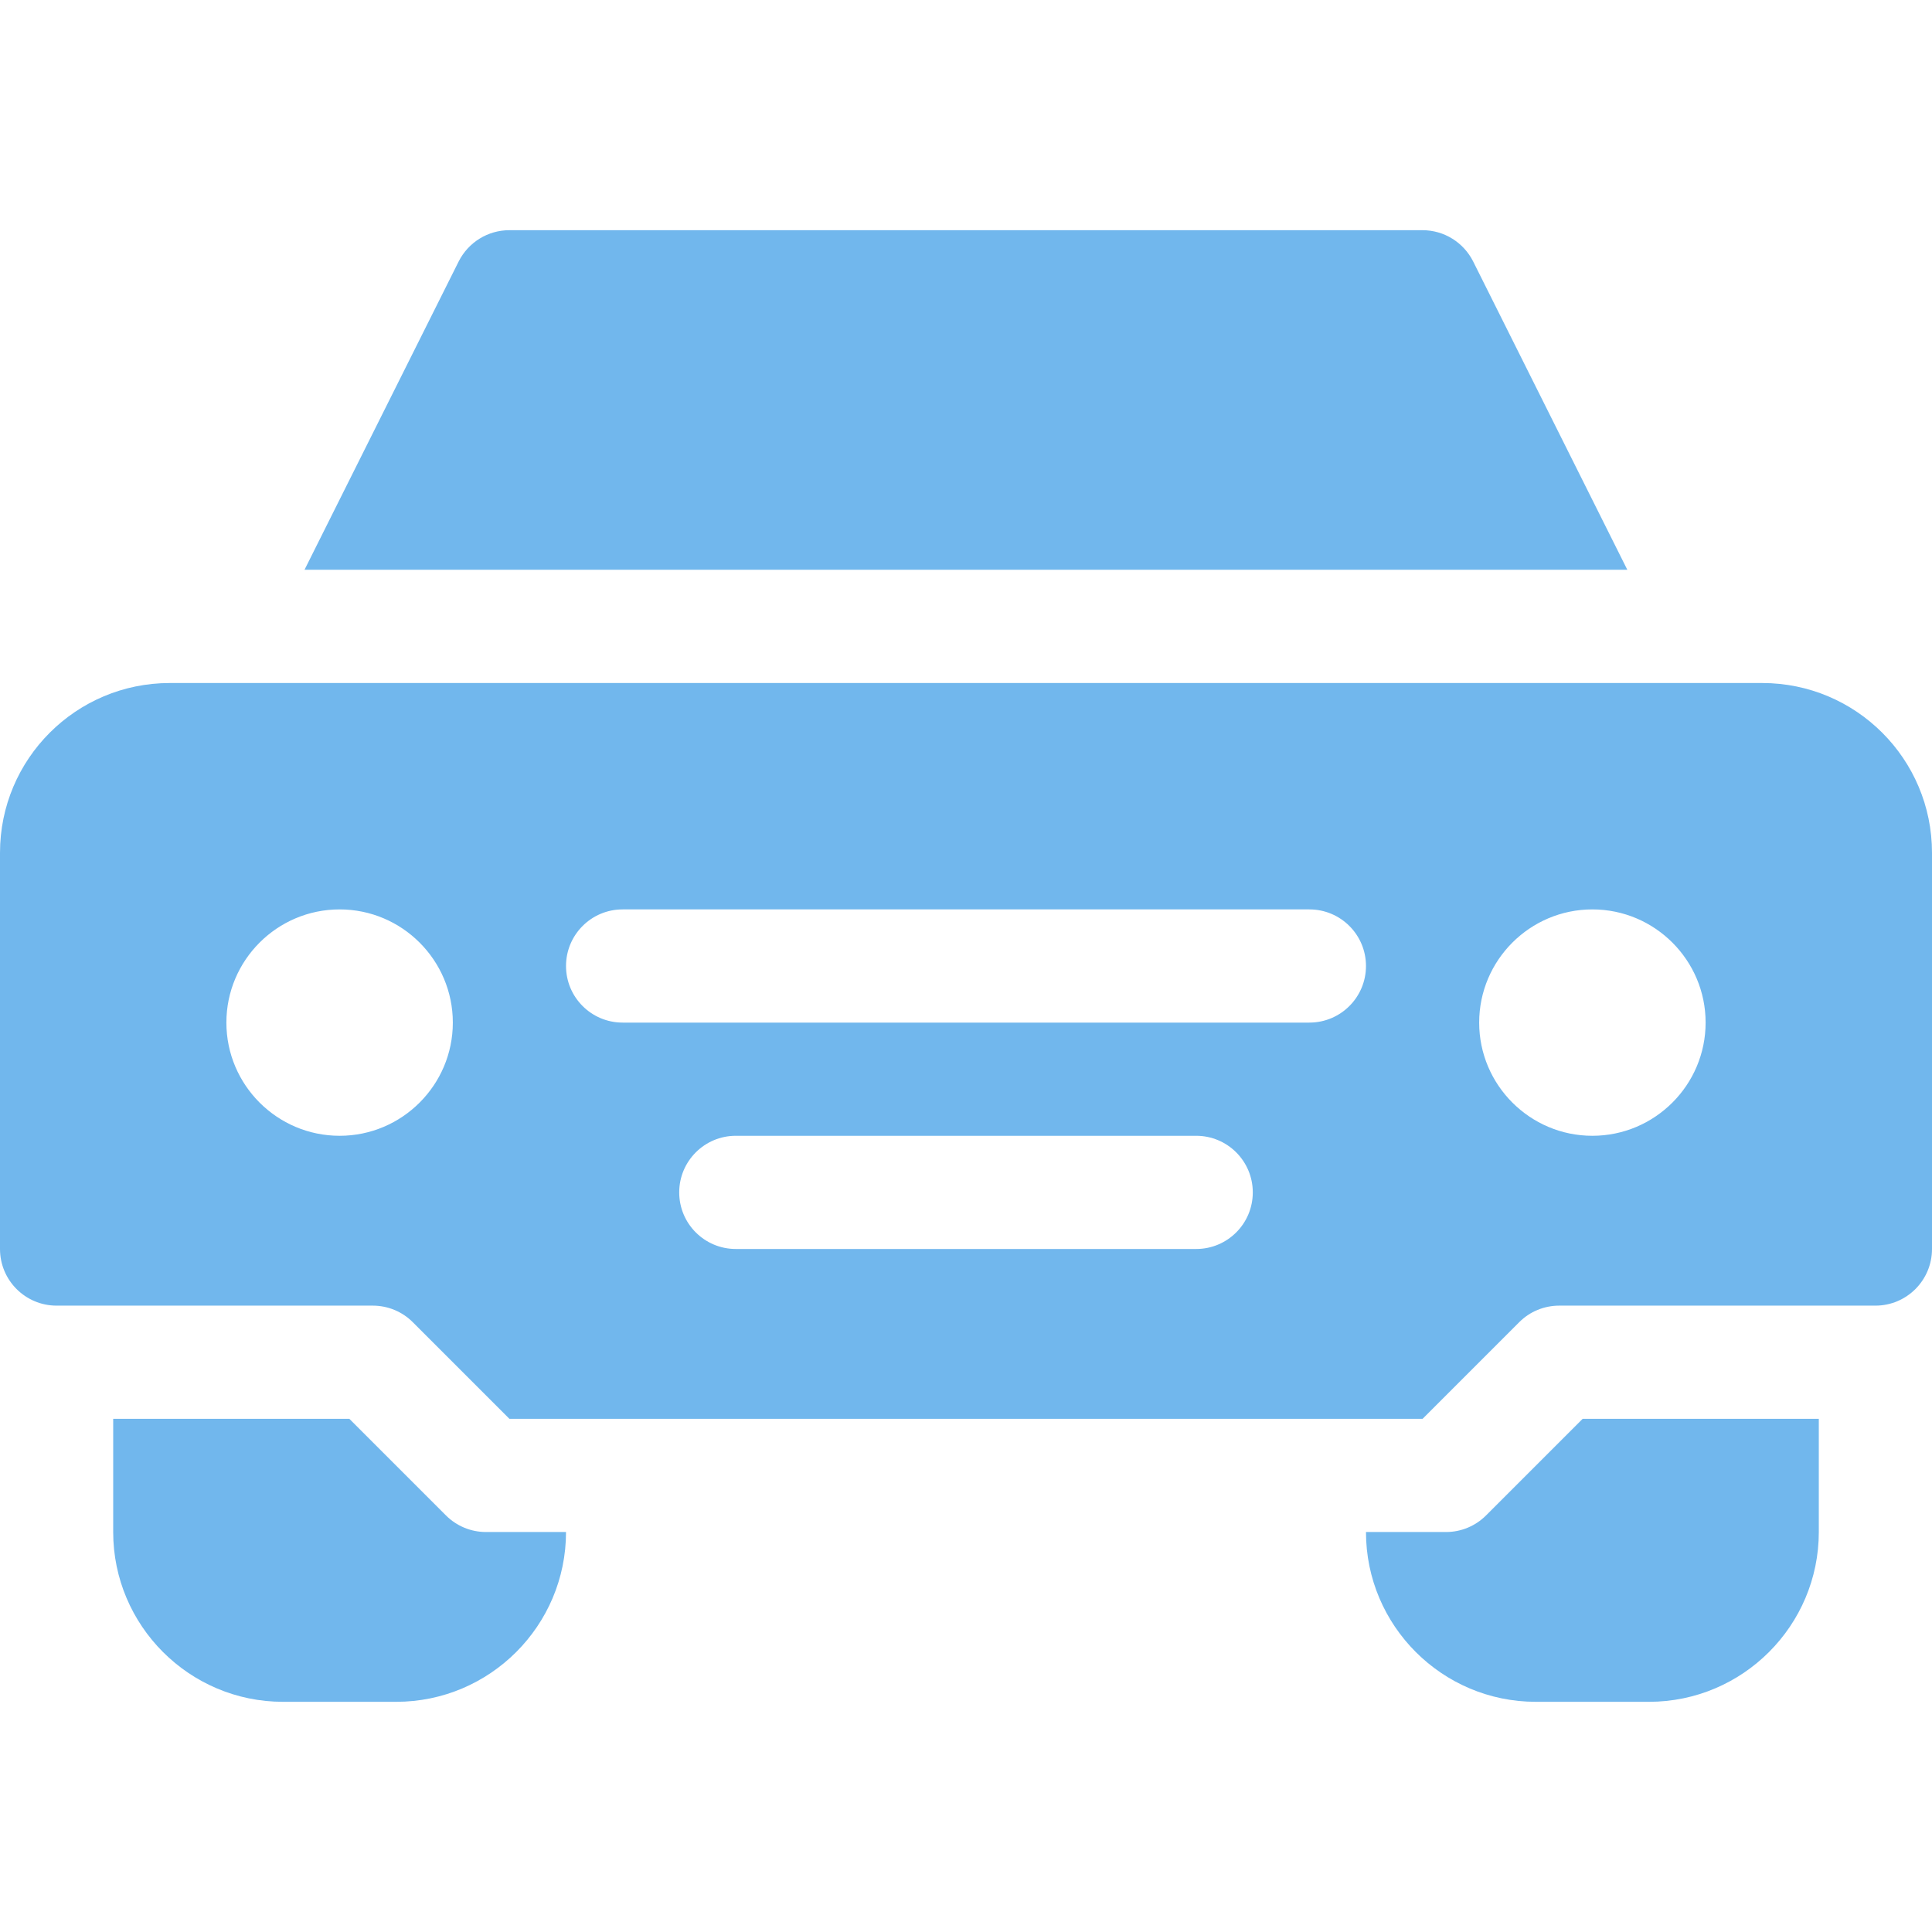
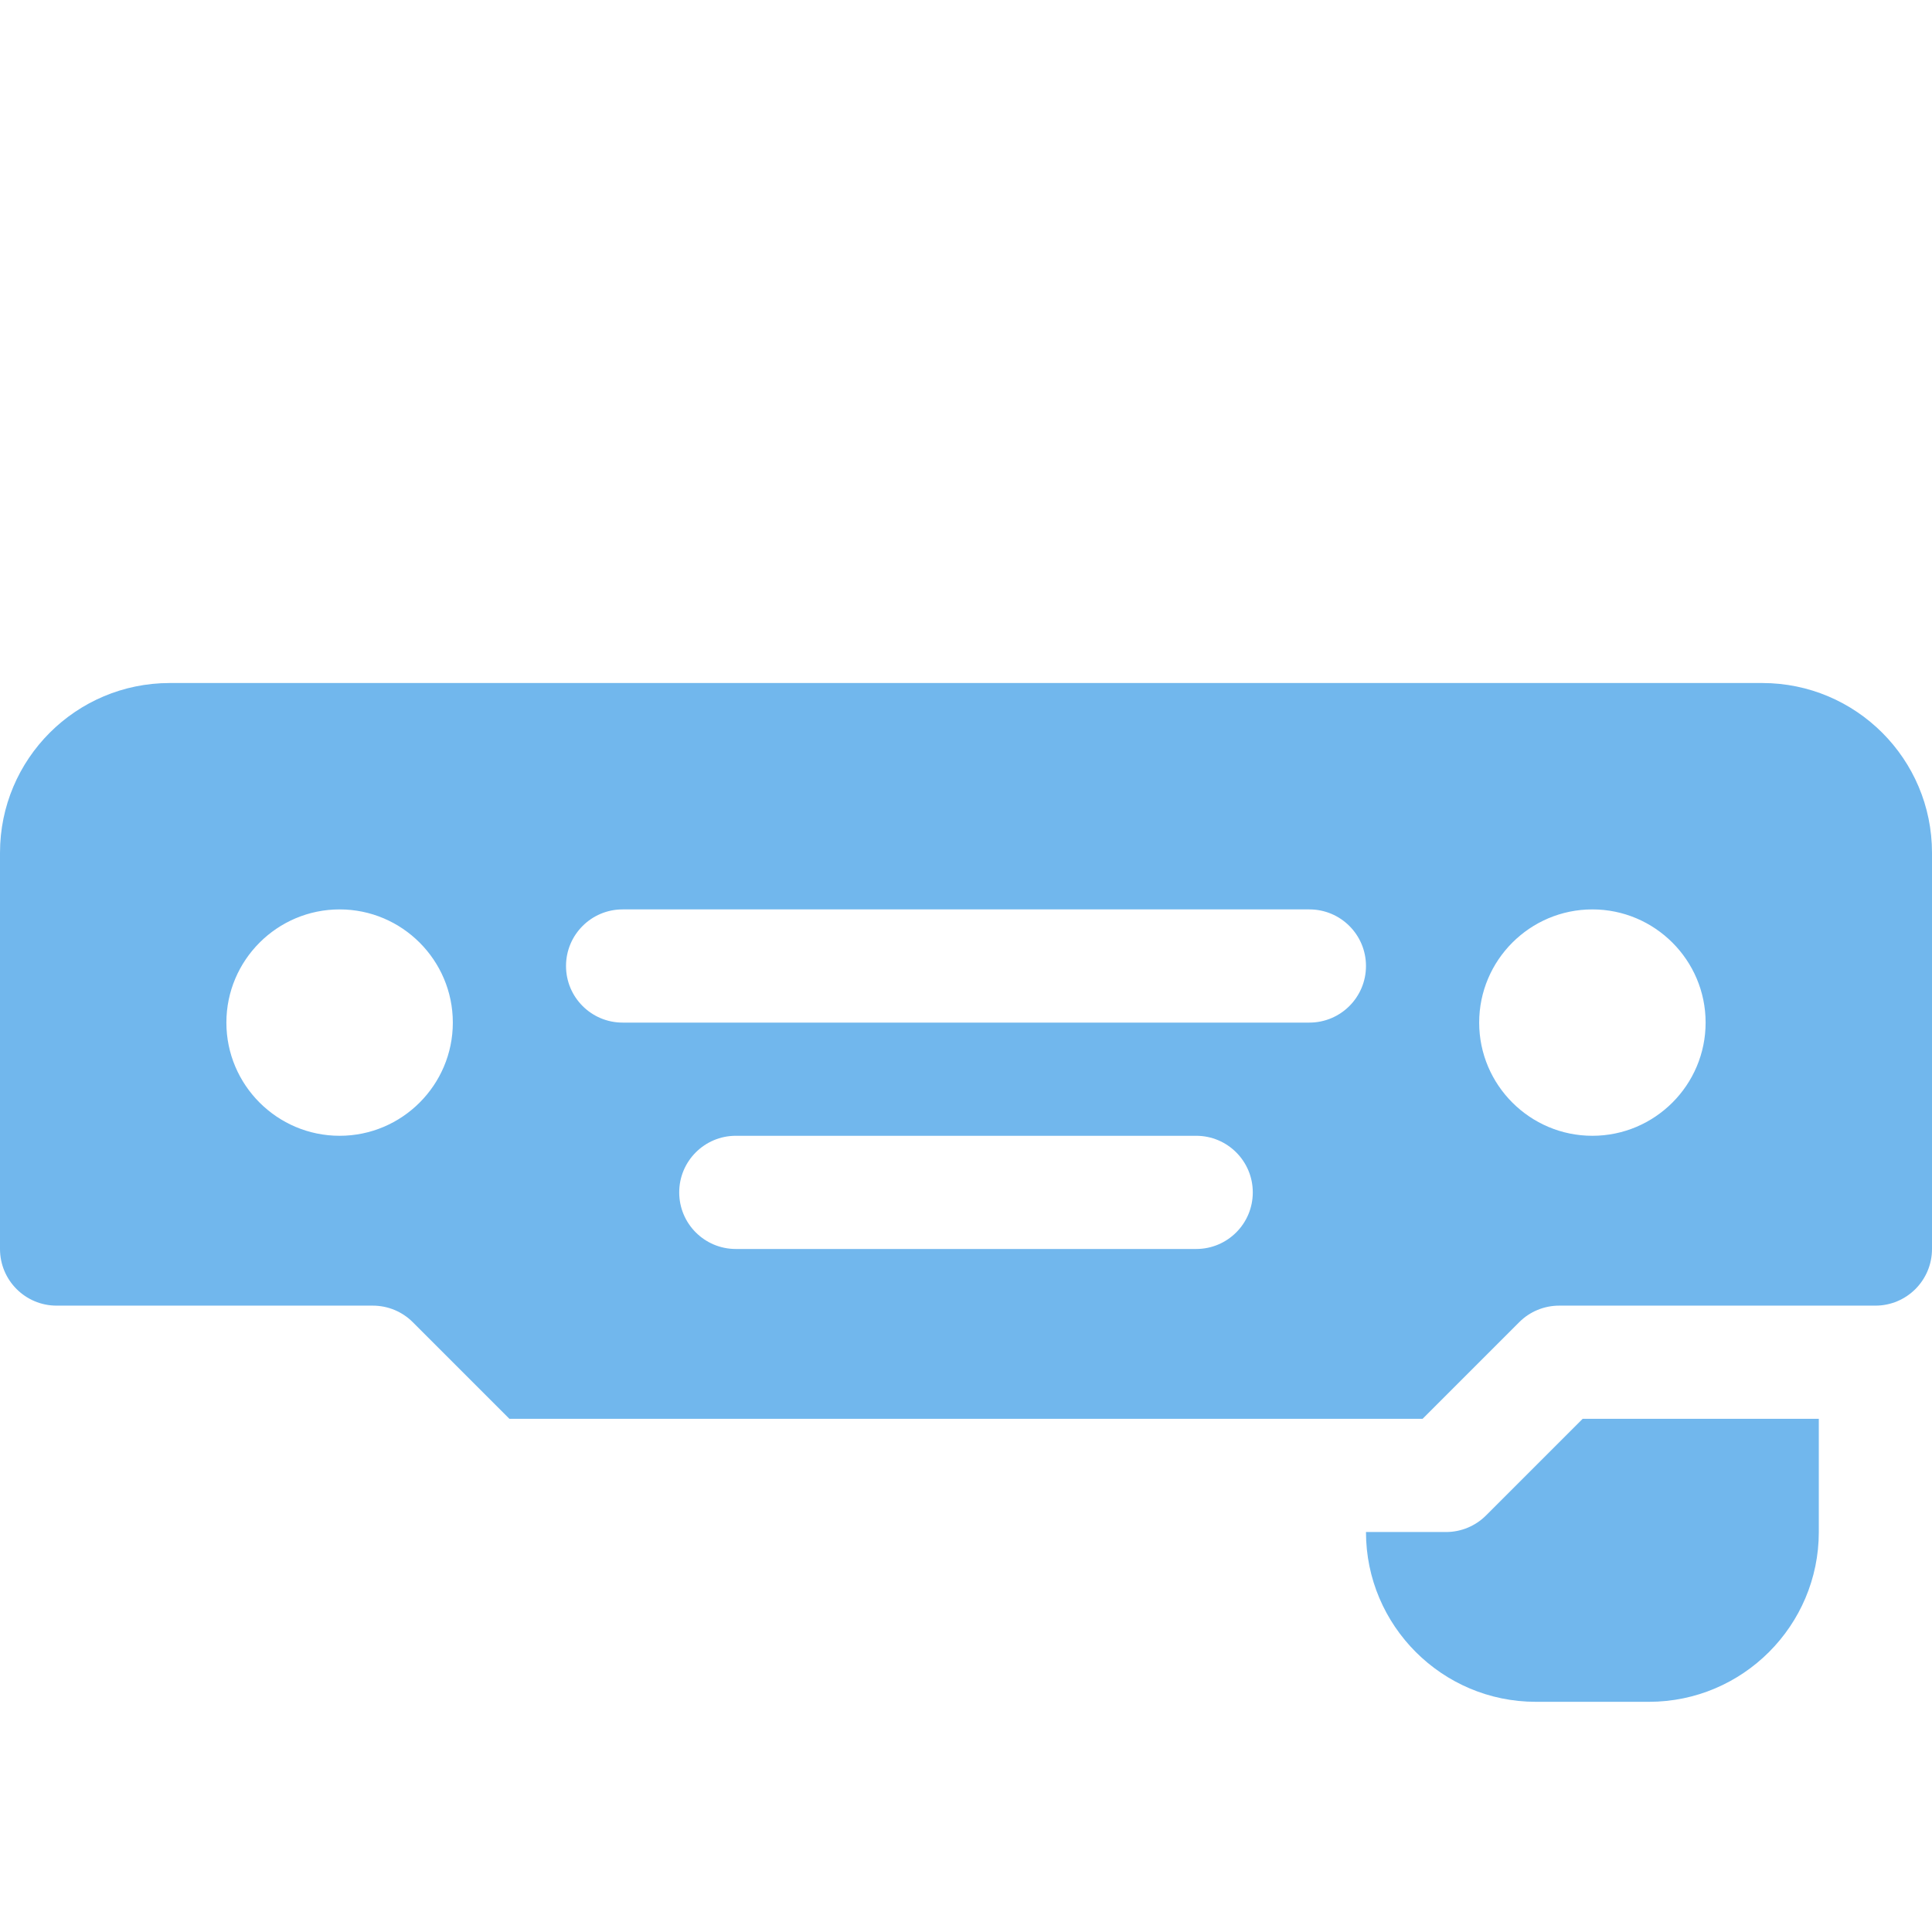
<svg xmlns="http://www.w3.org/2000/svg" width="34" height="34" viewBox="0 0 34 34" fill="none">
-   <path d="M7.848 26.669L6.148 24.969H1.992V26.961C1.992 28.609 3.333 29.949 4.98 29.949H6.973C8.62 29.949 9.961 28.609 9.961 26.961H8.552C8.288 26.961 8.035 26.856 7.848 26.669Z" fill="#71B7ED" />
  <path d="M26.152 26.669C25.965 26.856 25.712 26.961 25.448 26.961H24.039C24.039 28.609 25.38 29.949 27.027 29.949H29.02C30.667 29.949 32.008 28.609 32.008 26.961V24.969H27.852L26.152 26.669Z" fill="#71B7ED" />
  <path d="M31.012 12.02H2.988C1.338 12.02 0 13.357 0 15.008V21.98C0 22.531 0.446 22.977 0.996 22.977H6.56C6.824 22.977 7.077 23.081 7.264 23.268L8.965 24.969H25.035L26.736 23.268C26.922 23.081 27.176 22.977 27.44 22.977H33.004C33.554 22.977 34 22.531 34 21.98V15.008C34 13.357 32.662 12.02 31.012 12.02ZM5.977 19.988C4.878 19.988 3.984 19.094 3.984 17.996C3.984 16.898 4.878 16.004 5.977 16.004C7.075 16.004 7.969 16.898 7.969 17.996C7.969 19.094 7.075 19.988 5.977 19.988ZM21.051 21.98H12.949C12.399 21.98 11.953 21.535 11.953 20.984C11.953 20.434 12.399 19.988 12.949 19.988H21.051C21.601 19.988 22.047 20.434 22.047 20.984C22.047 21.535 21.601 21.98 21.051 21.98ZM23.043 17.996H10.957C10.407 17.996 9.961 17.55 9.961 17C9.961 16.45 10.407 16.004 10.957 16.004H23.043C23.593 16.004 24.039 16.45 24.039 17C24.039 17.55 23.593 17.996 23.043 17.996ZM28.023 19.988C26.925 19.988 26.031 19.094 26.031 17.996C26.031 16.898 26.925 16.004 28.023 16.004C29.122 16.004 30.016 16.898 30.016 17.996C30.016 19.094 29.122 19.988 28.023 19.988Z" fill="#71B7ED" />
-   <path d="M25.925 4.601C25.755 4.264 25.411 4.051 25.034 4.051H8.963C8.586 4.051 8.242 4.264 8.072 4.601L5.359 10.027H28.638L25.925 4.601Z" fill="#71B7ED" />
</svg>